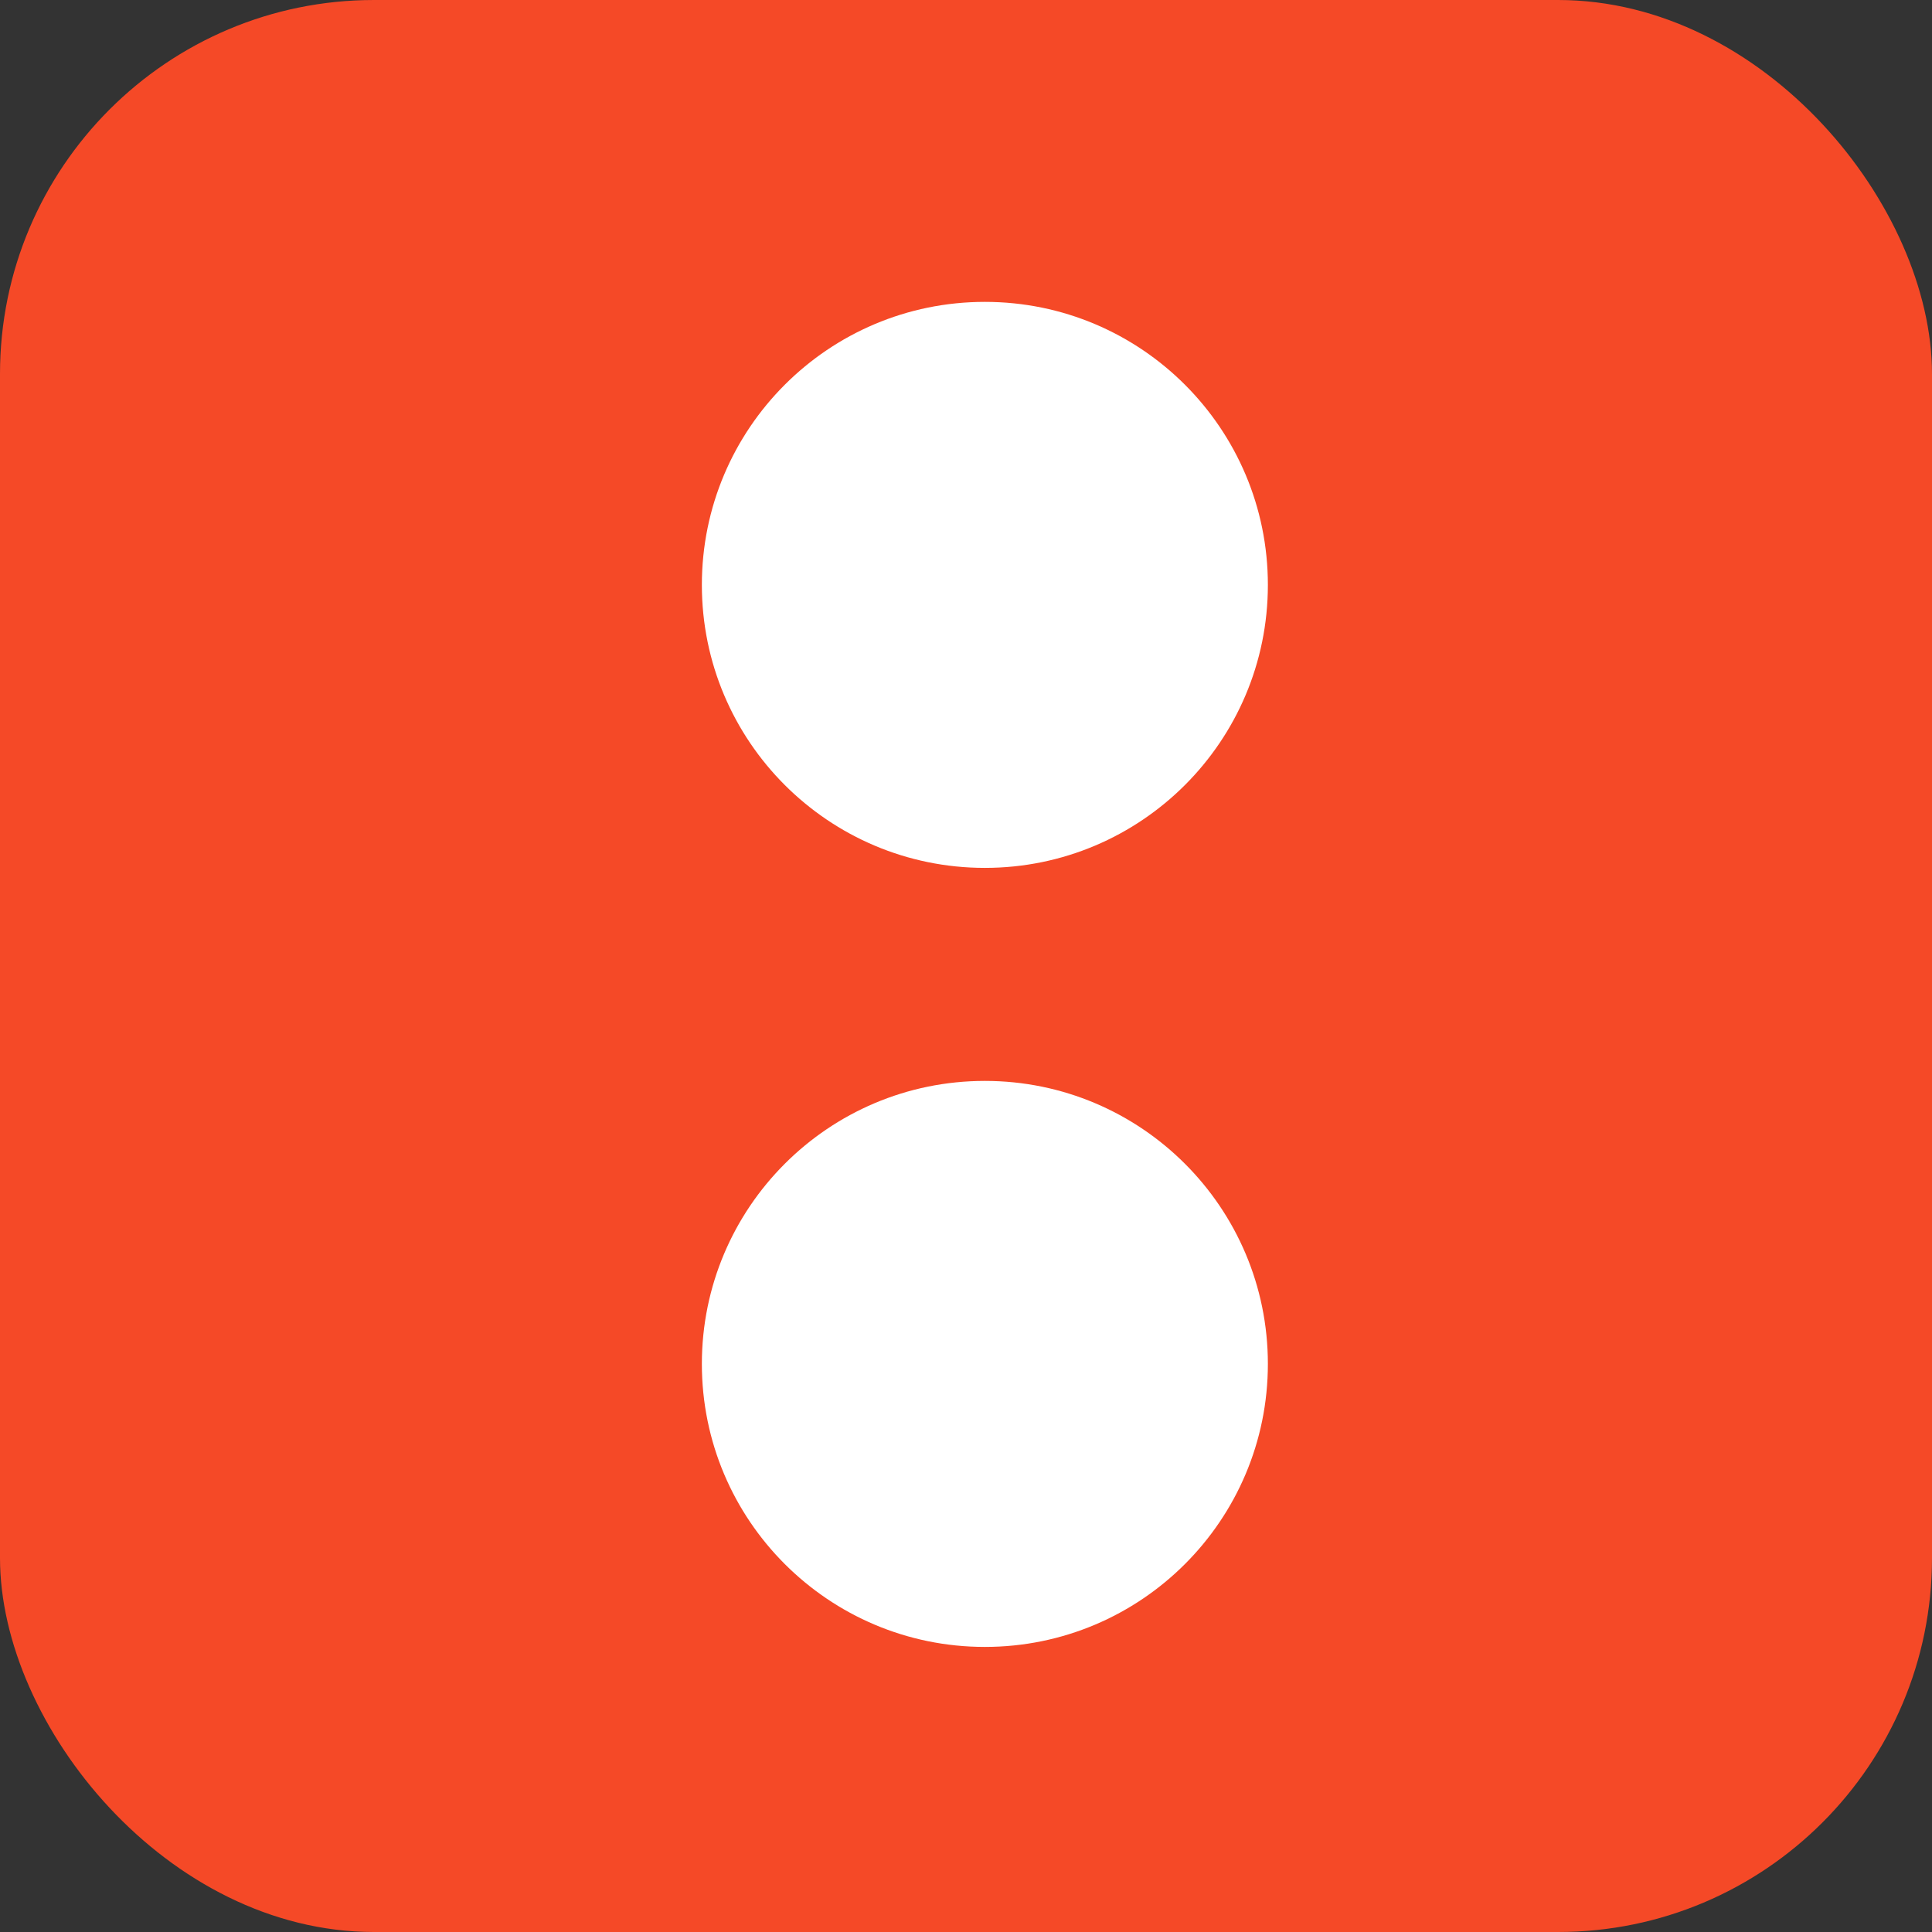
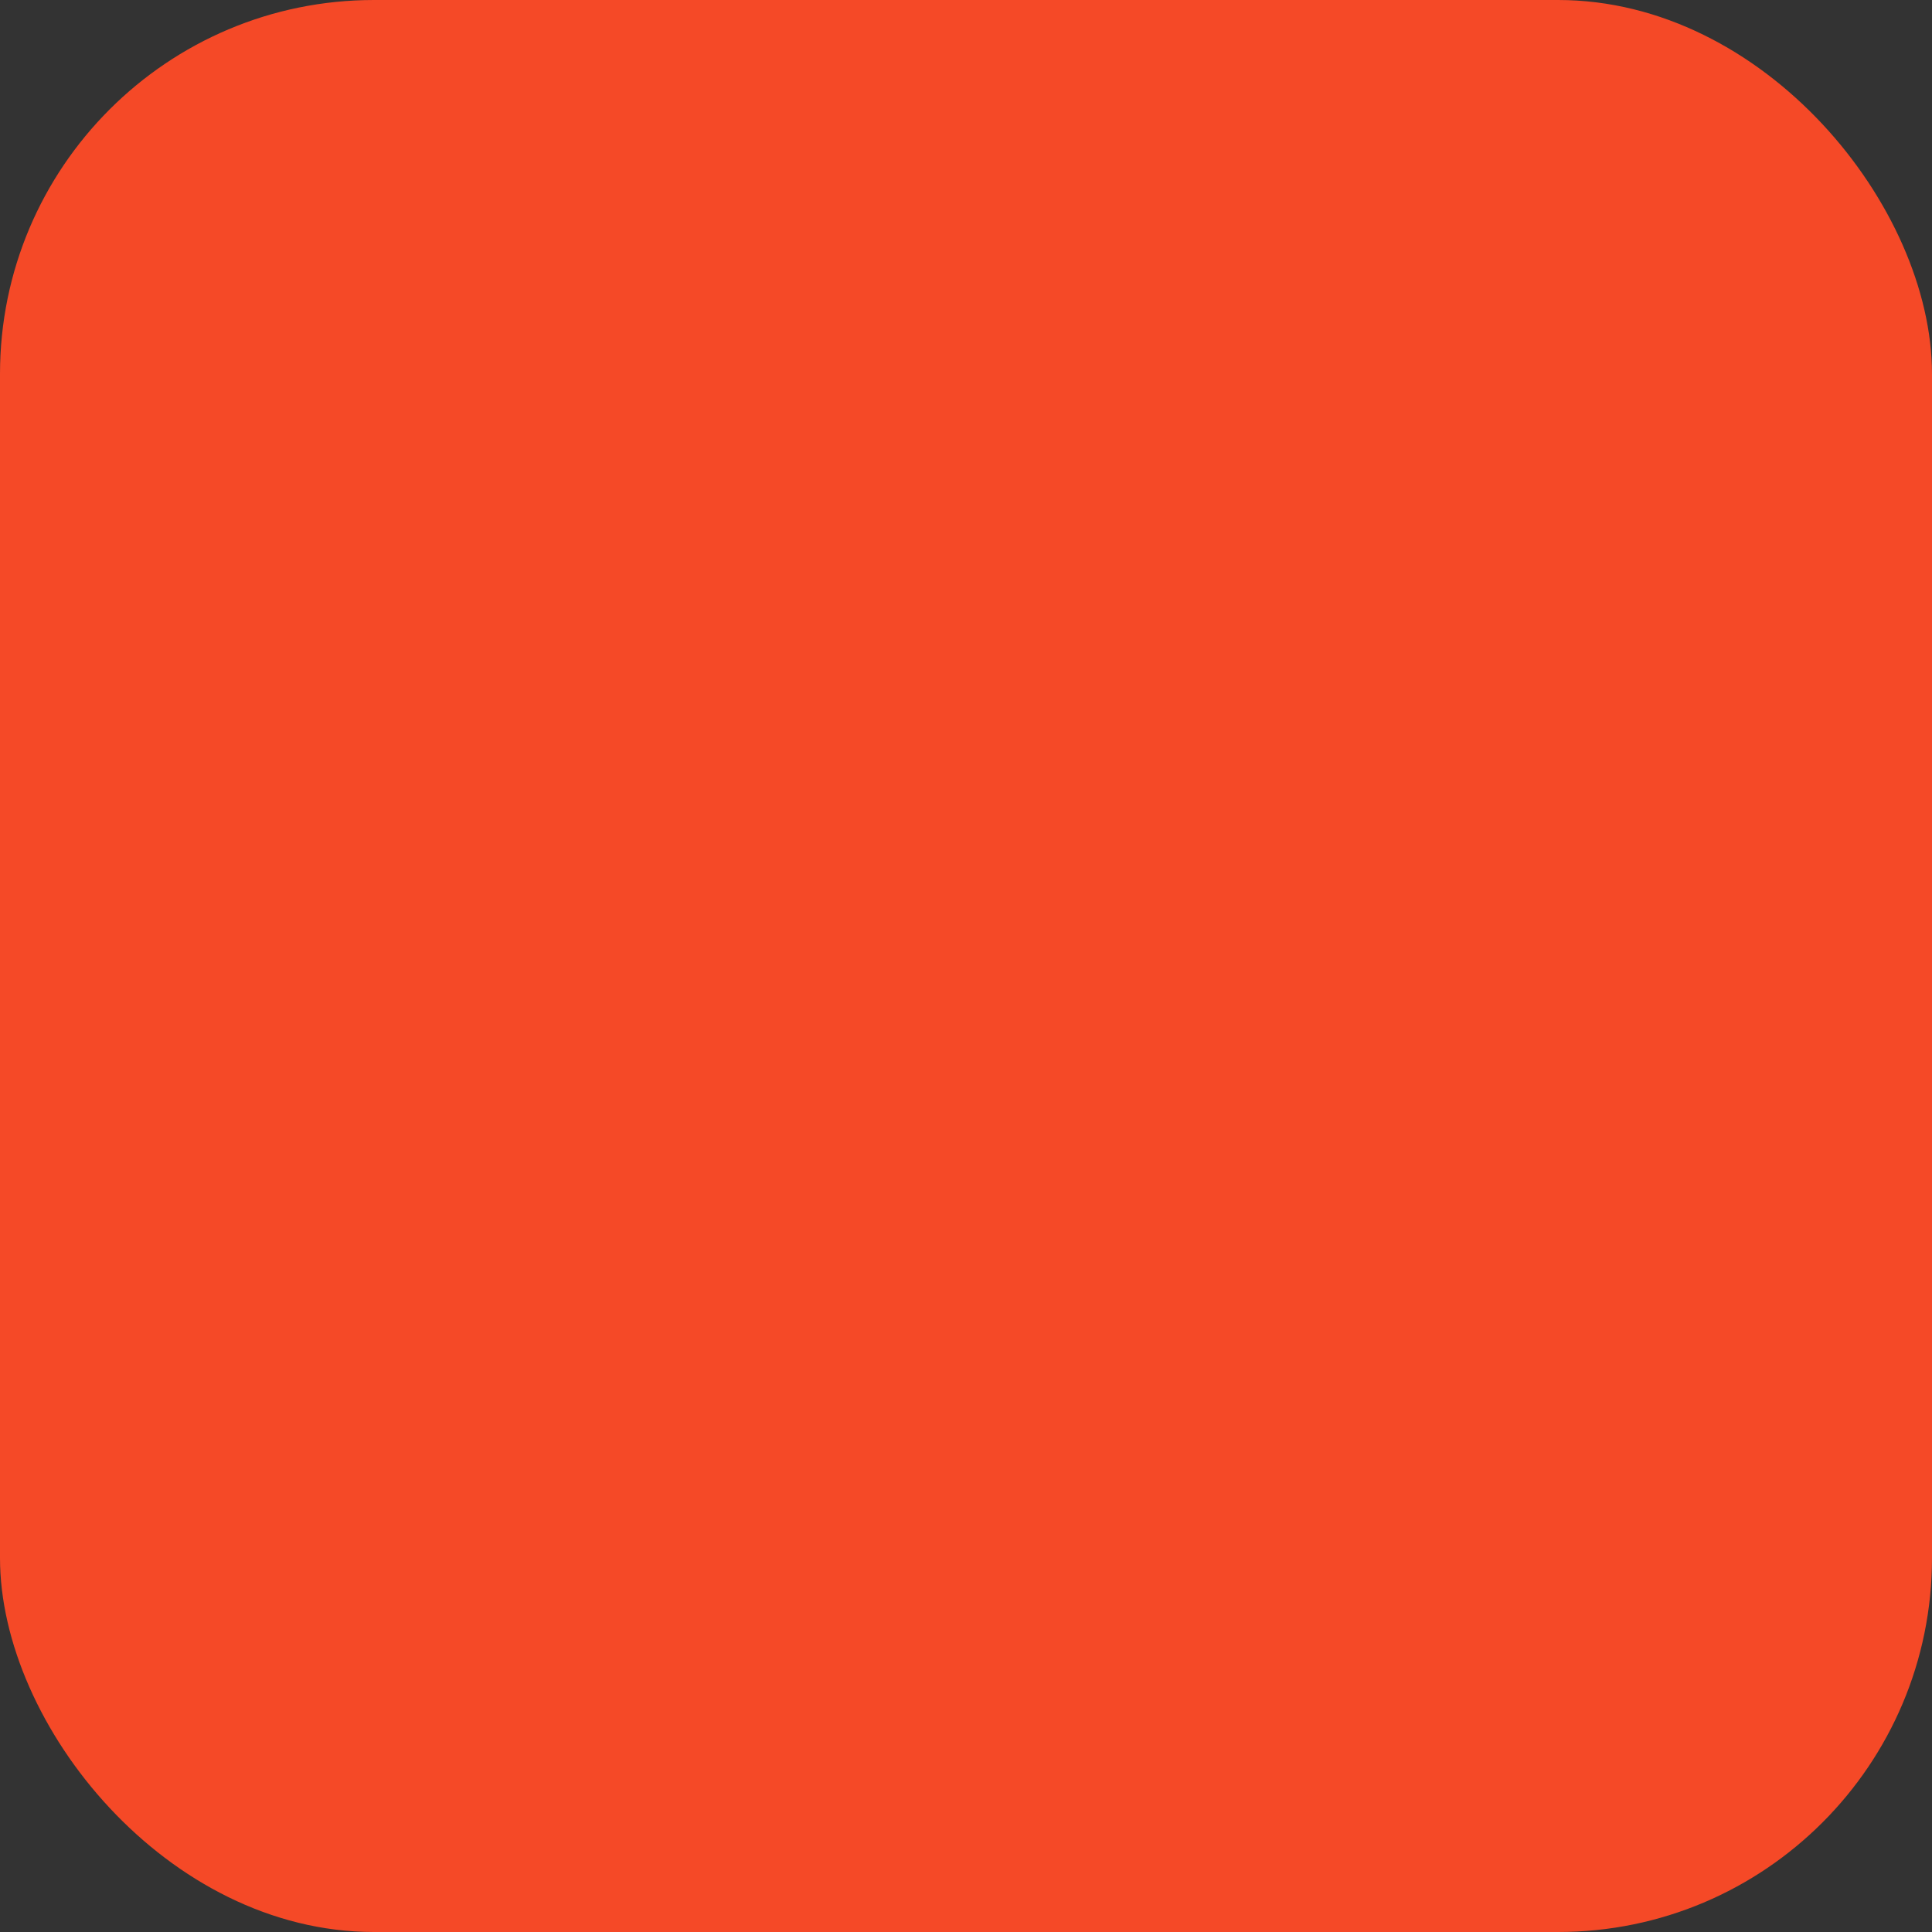
<svg xmlns="http://www.w3.org/2000/svg" width="400" height="400" viewBox="0 0 124 124" fill="none">
  <rect x="0" y="0" width="124" height="124" fill="#333333" stroke="none" />
  <rect width="124" height="124" rx="24" fill="#F54927" />
-   <circle cx="63.211" cy="37.539" r="18.164" fill="white" />
-   <circle cx="63.211" cy="87.539" r="18.164" fill="white" />
</svg>